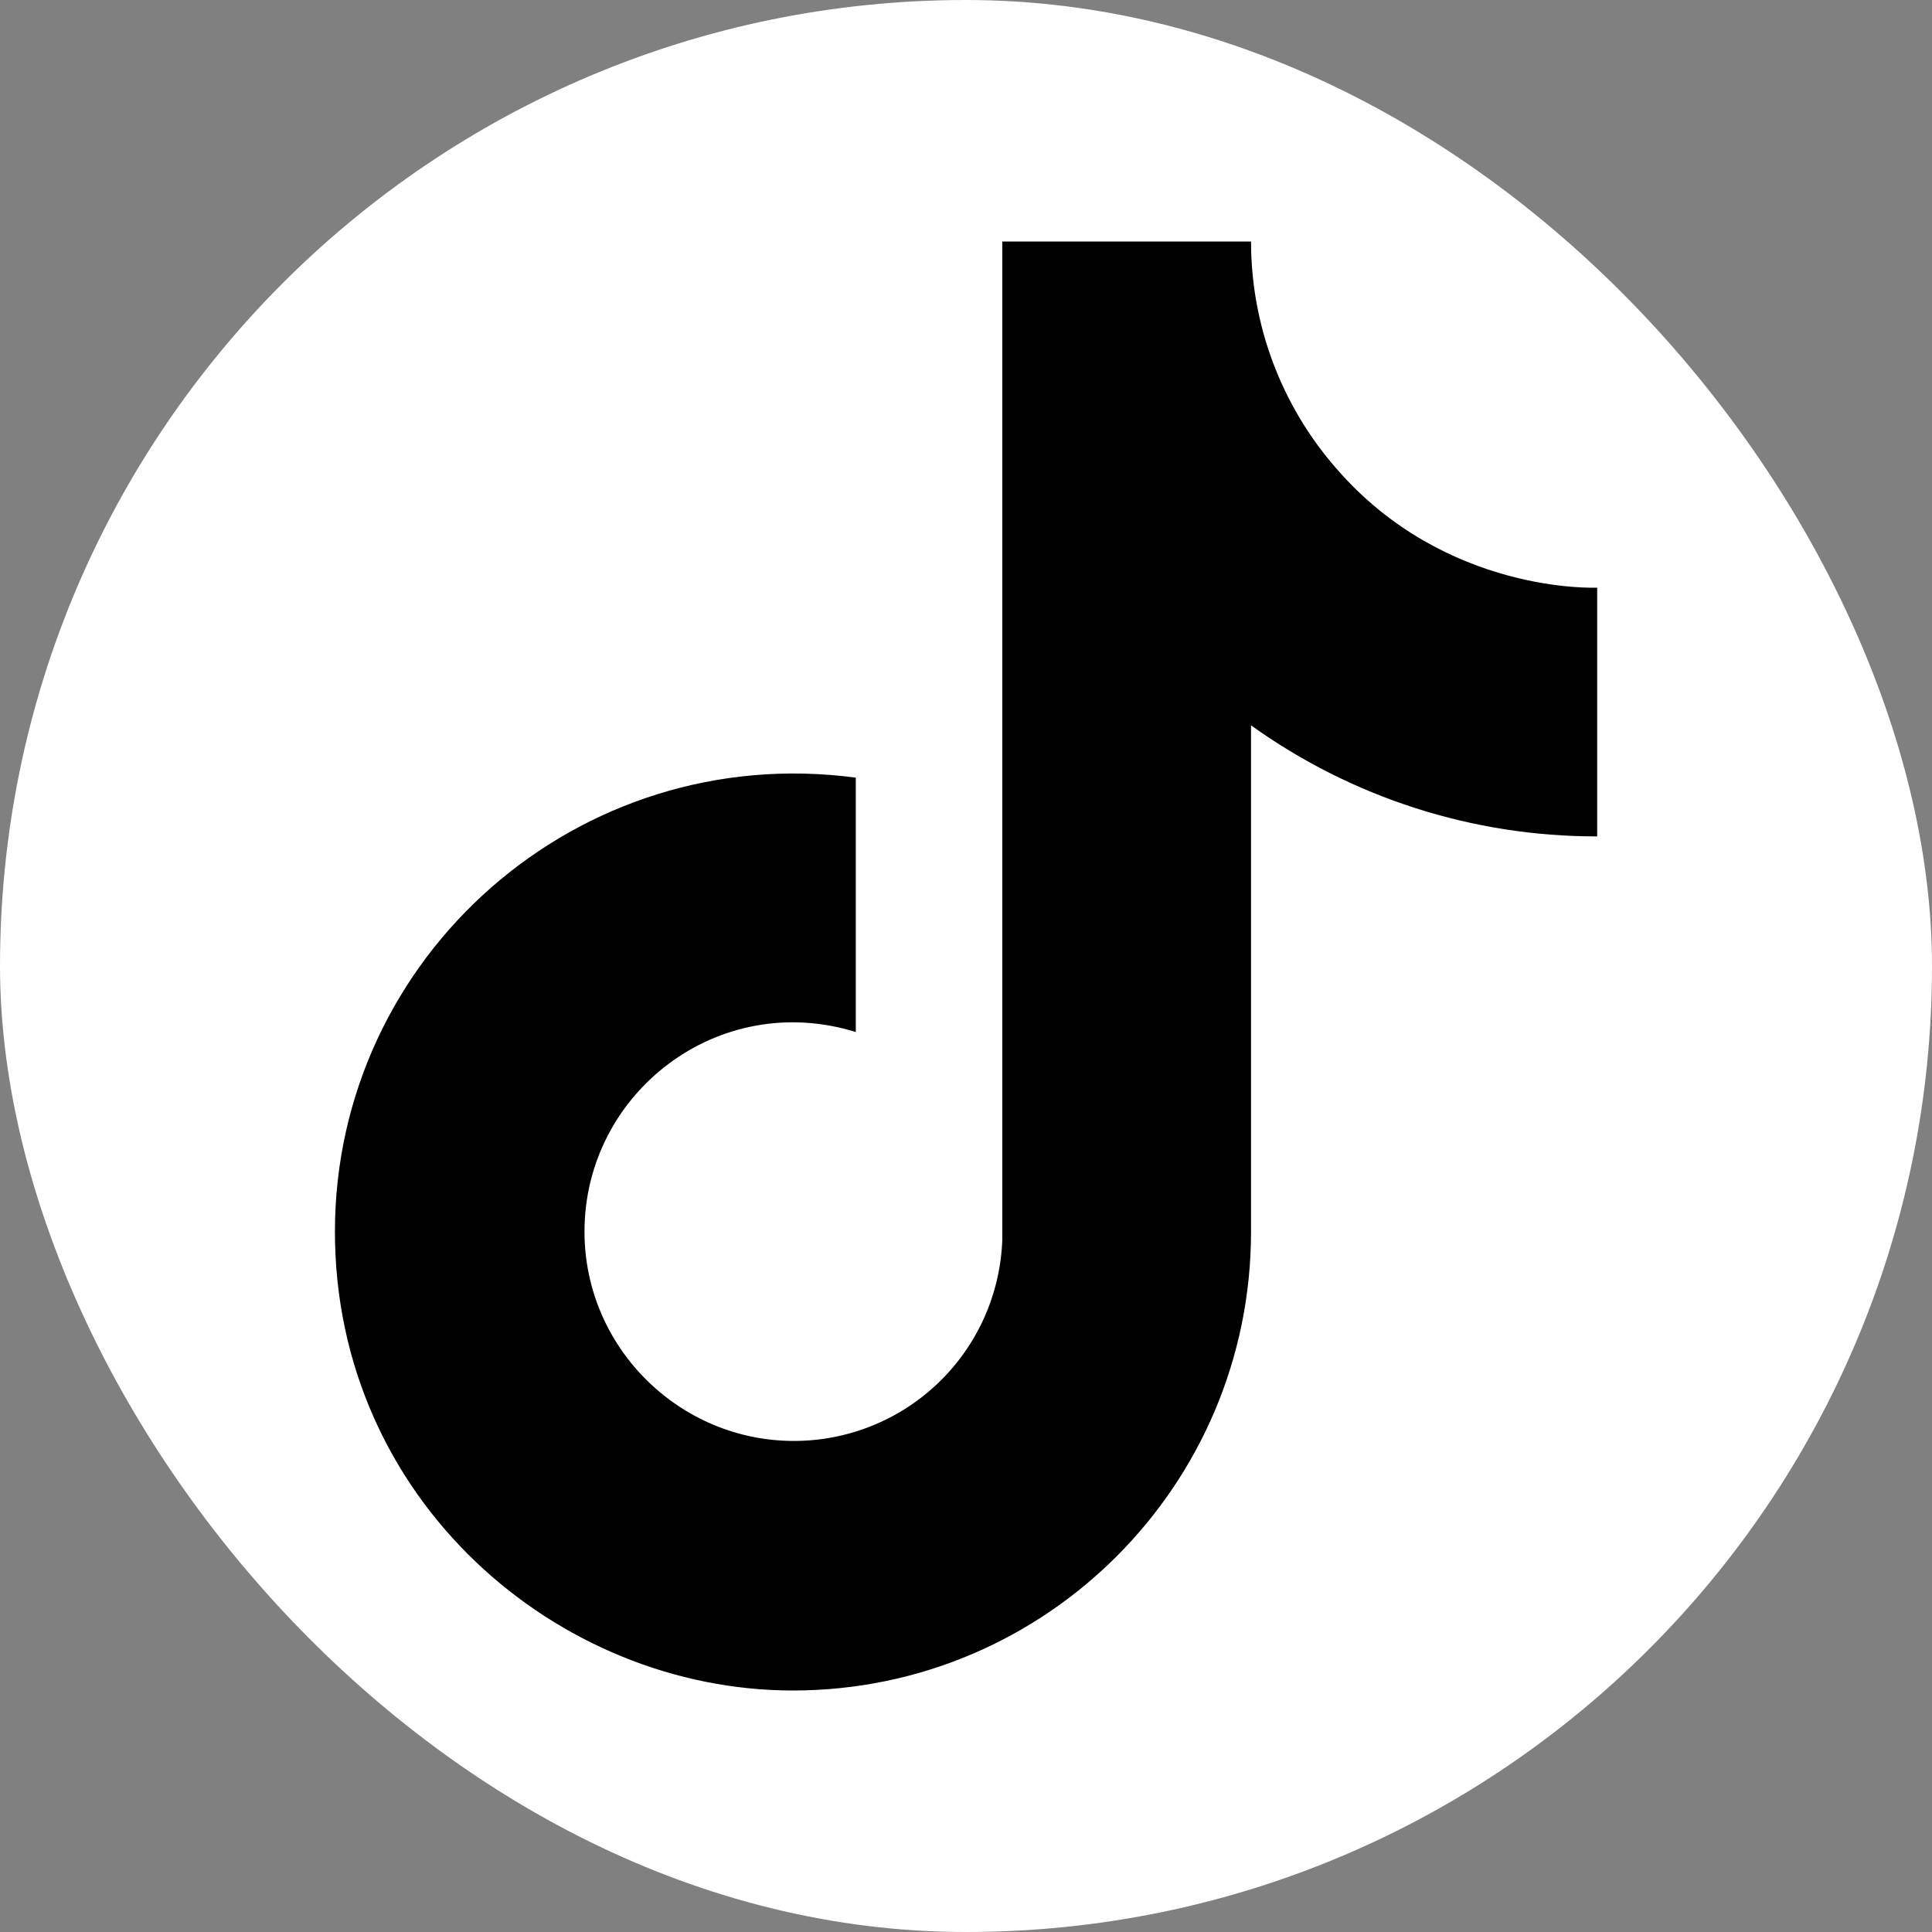
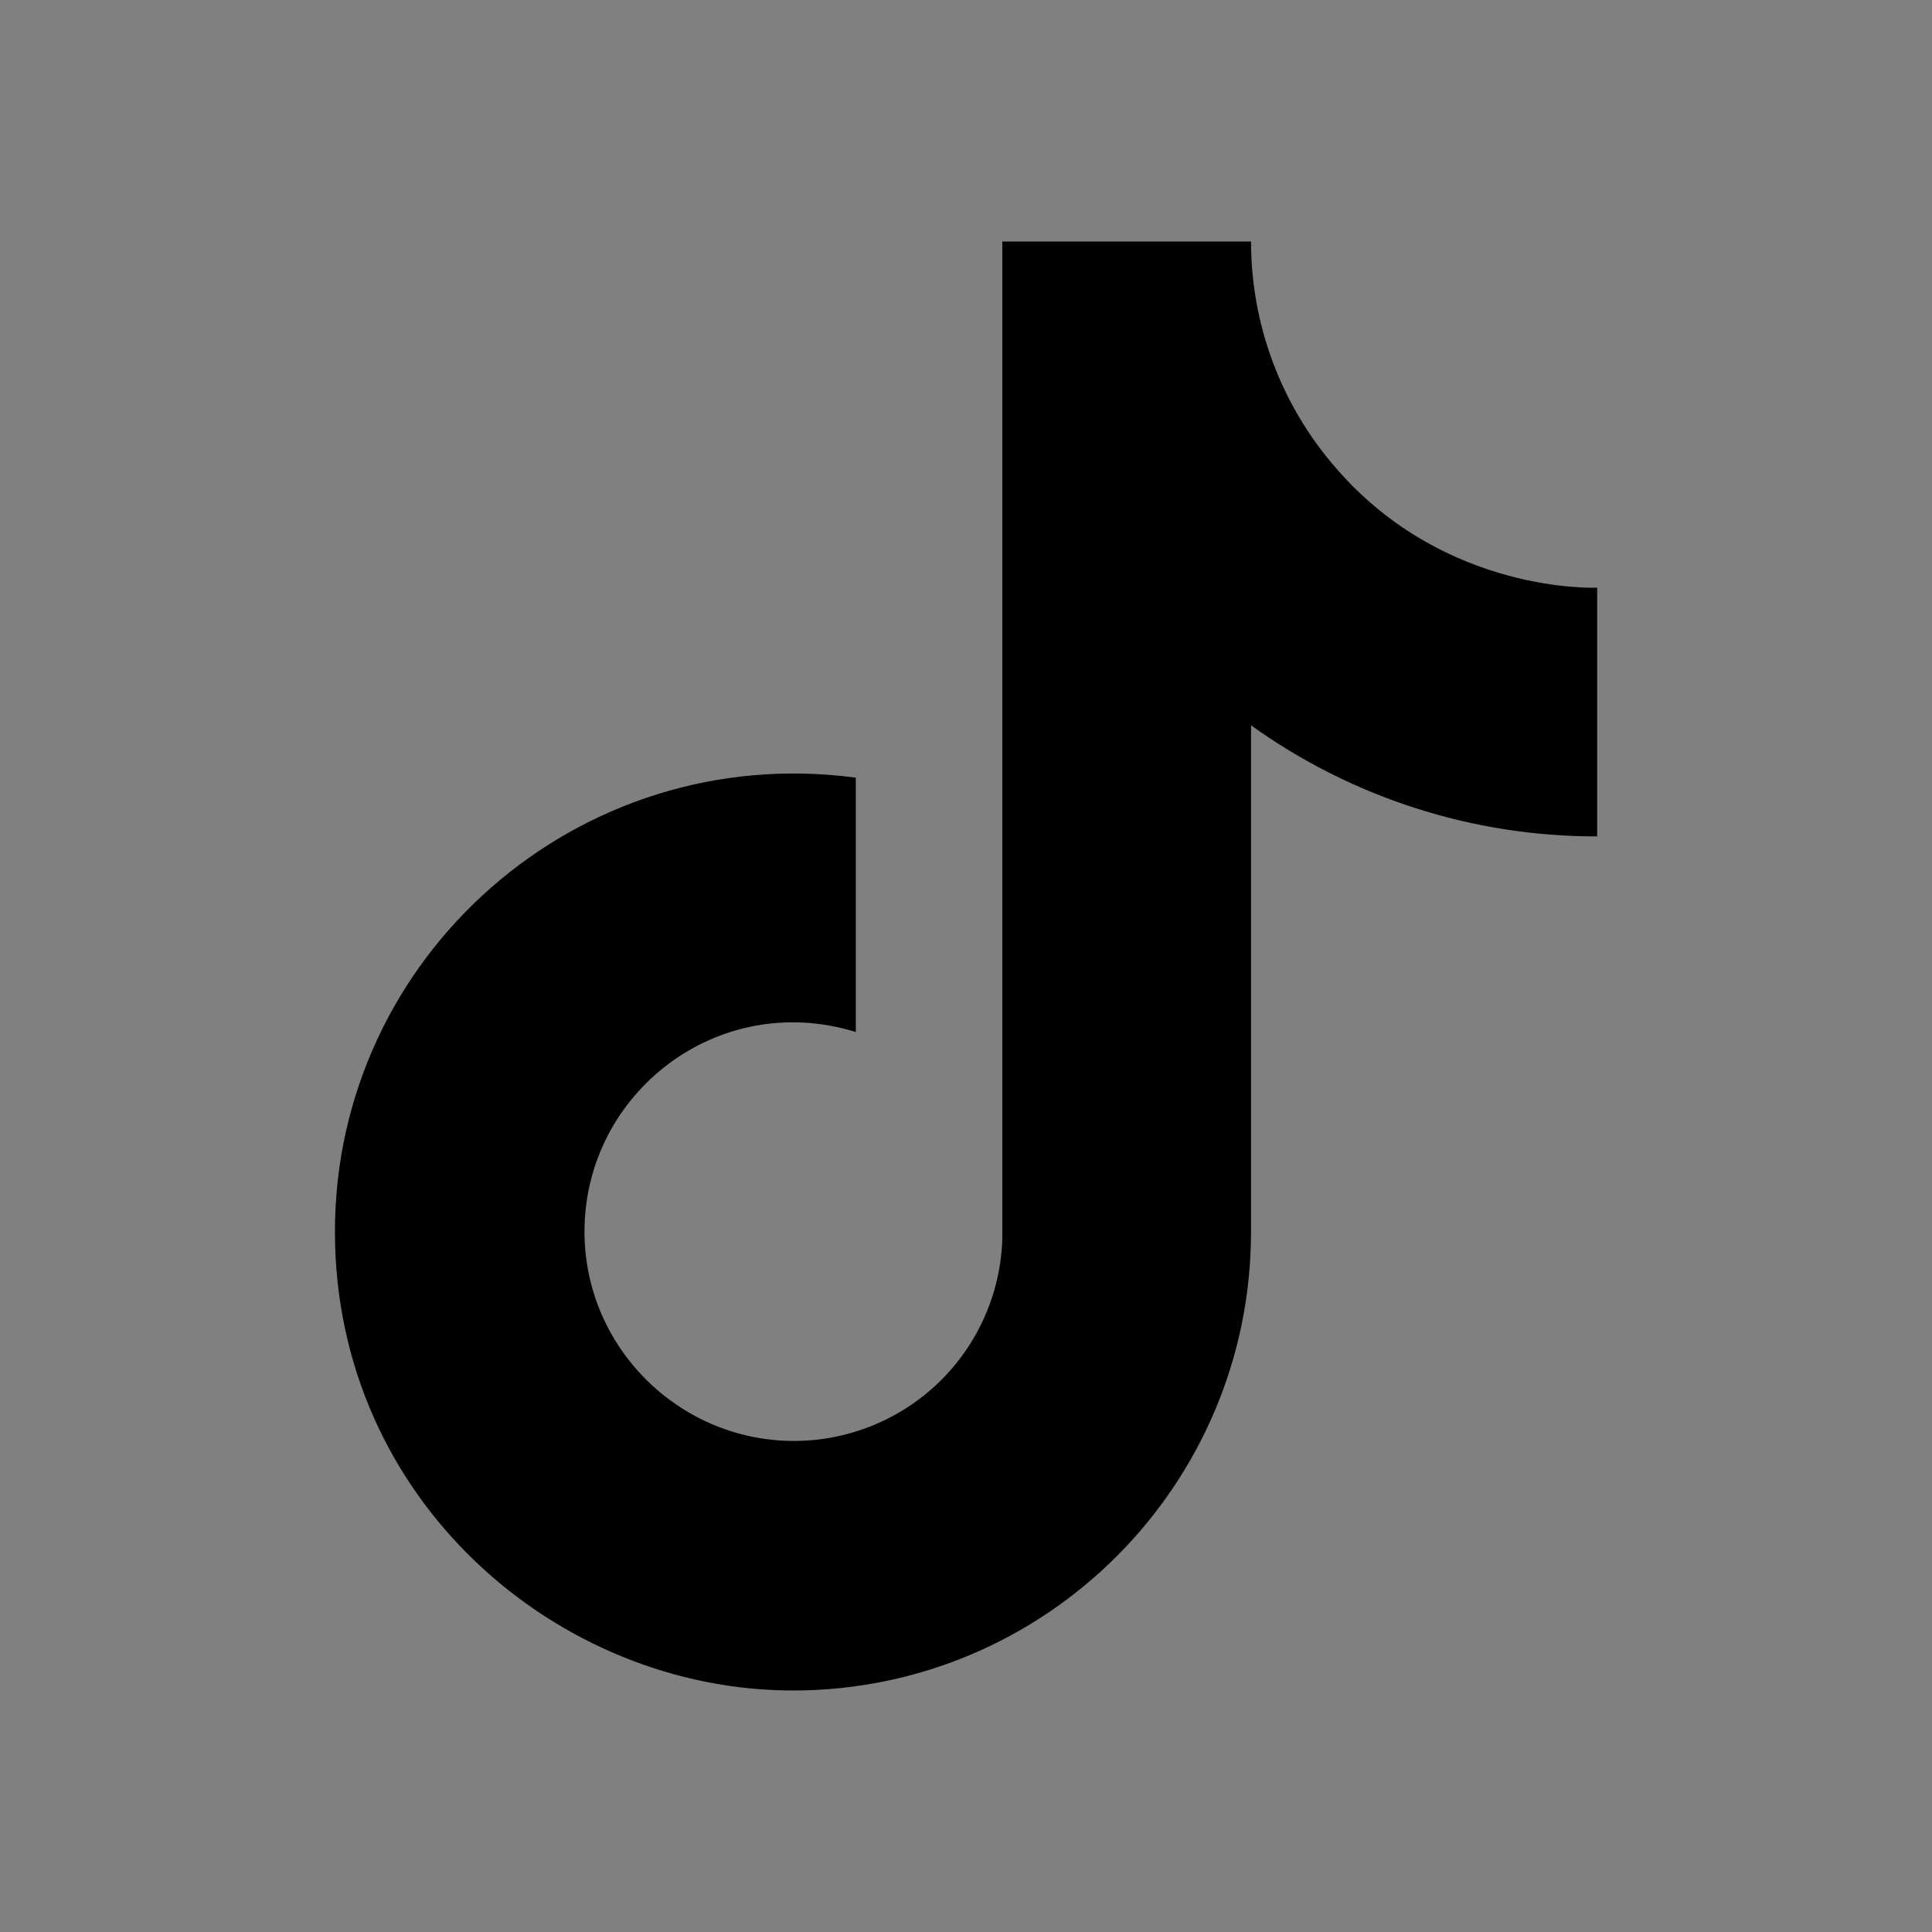
<svg xmlns="http://www.w3.org/2000/svg" width="47" height="47" viewBox="0 0 47 47" fill="none">
  <rect x="0" y="0" width="47" height="47" fill="#808080" stroke="none" />
-   <rect width="47" height="47" rx="23.5" fill="white" />
  <path d="M32.51 11.398C31.172 9.869 30.434 7.907 30.434 5.875H24.383V30.158C24.337 31.473 23.783 32.718 22.837 33.631C21.89 34.545 20.626 35.055 19.311 35.054C16.53 35.054 14.219 32.782 14.219 29.962C14.219 26.594 17.47 24.068 20.819 25.106V18.918C14.063 18.017 8.148 23.265 8.148 29.962C8.148 36.484 13.553 41.125 19.291 41.125C25.441 41.125 30.434 36.131 30.434 29.962V17.645C32.888 19.407 35.834 20.352 38.855 20.347V14.296C38.855 14.296 35.173 14.472 32.51 11.398Z" fill="black" />
</svg>